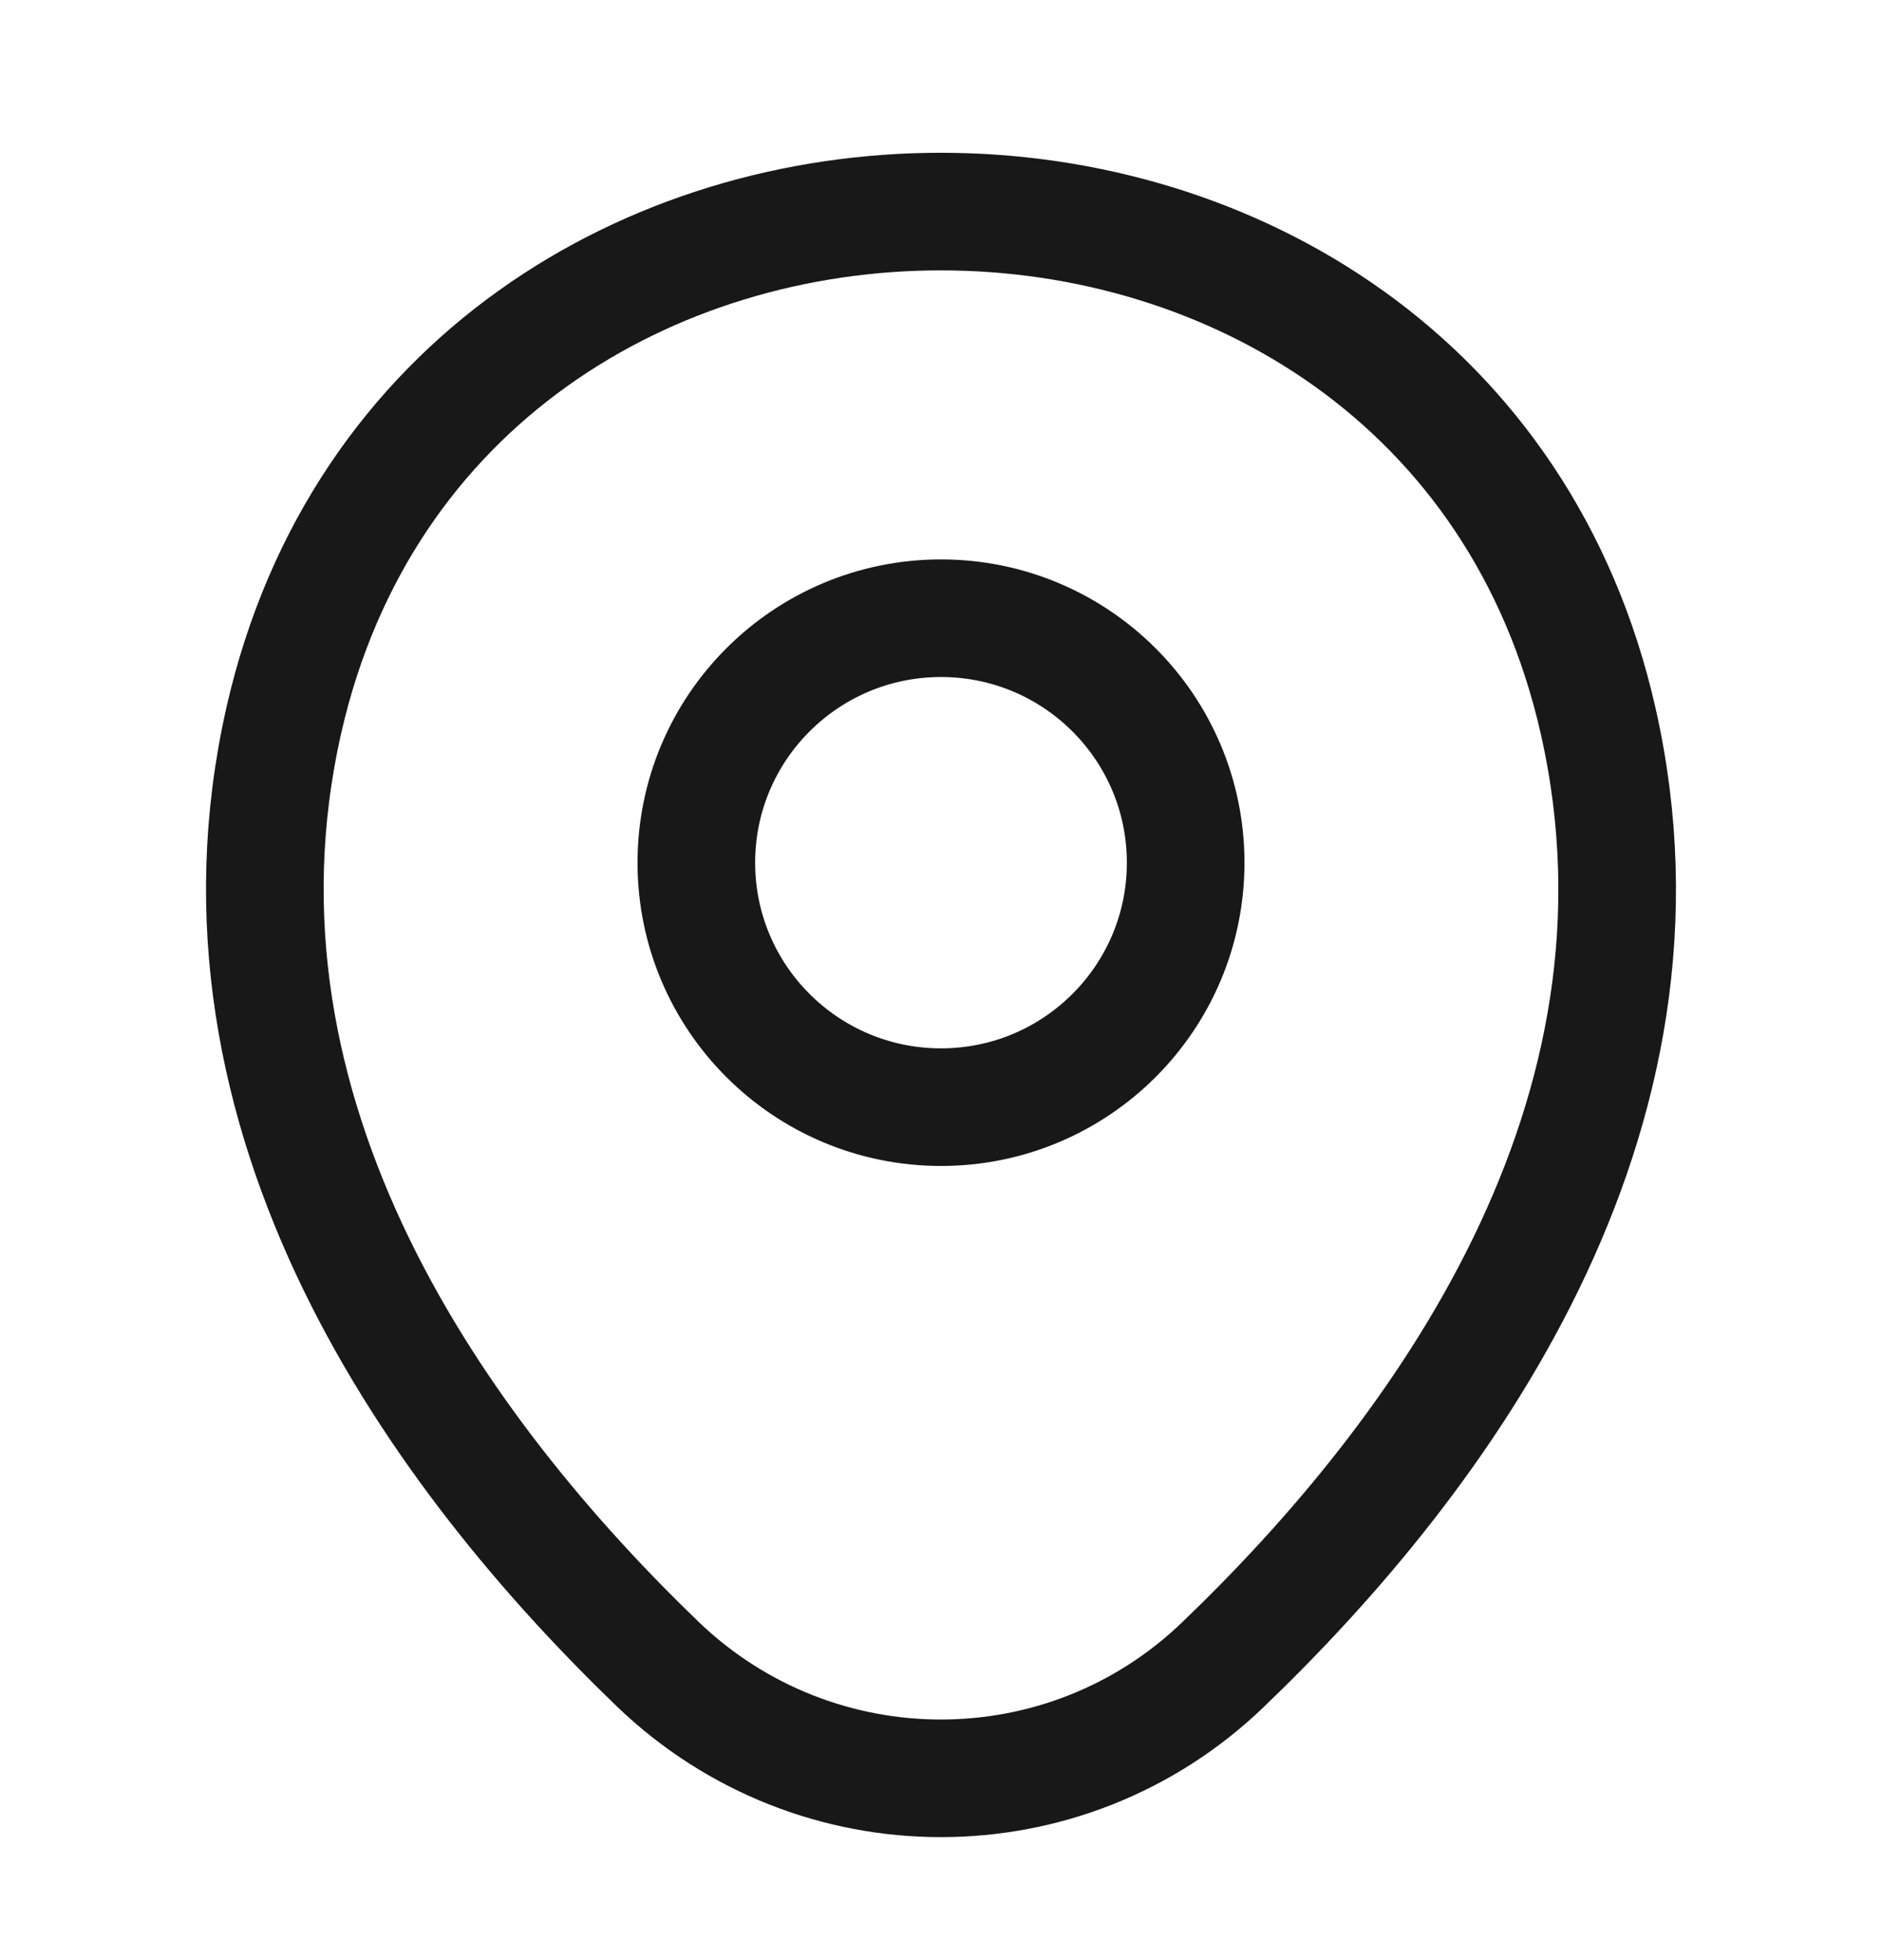
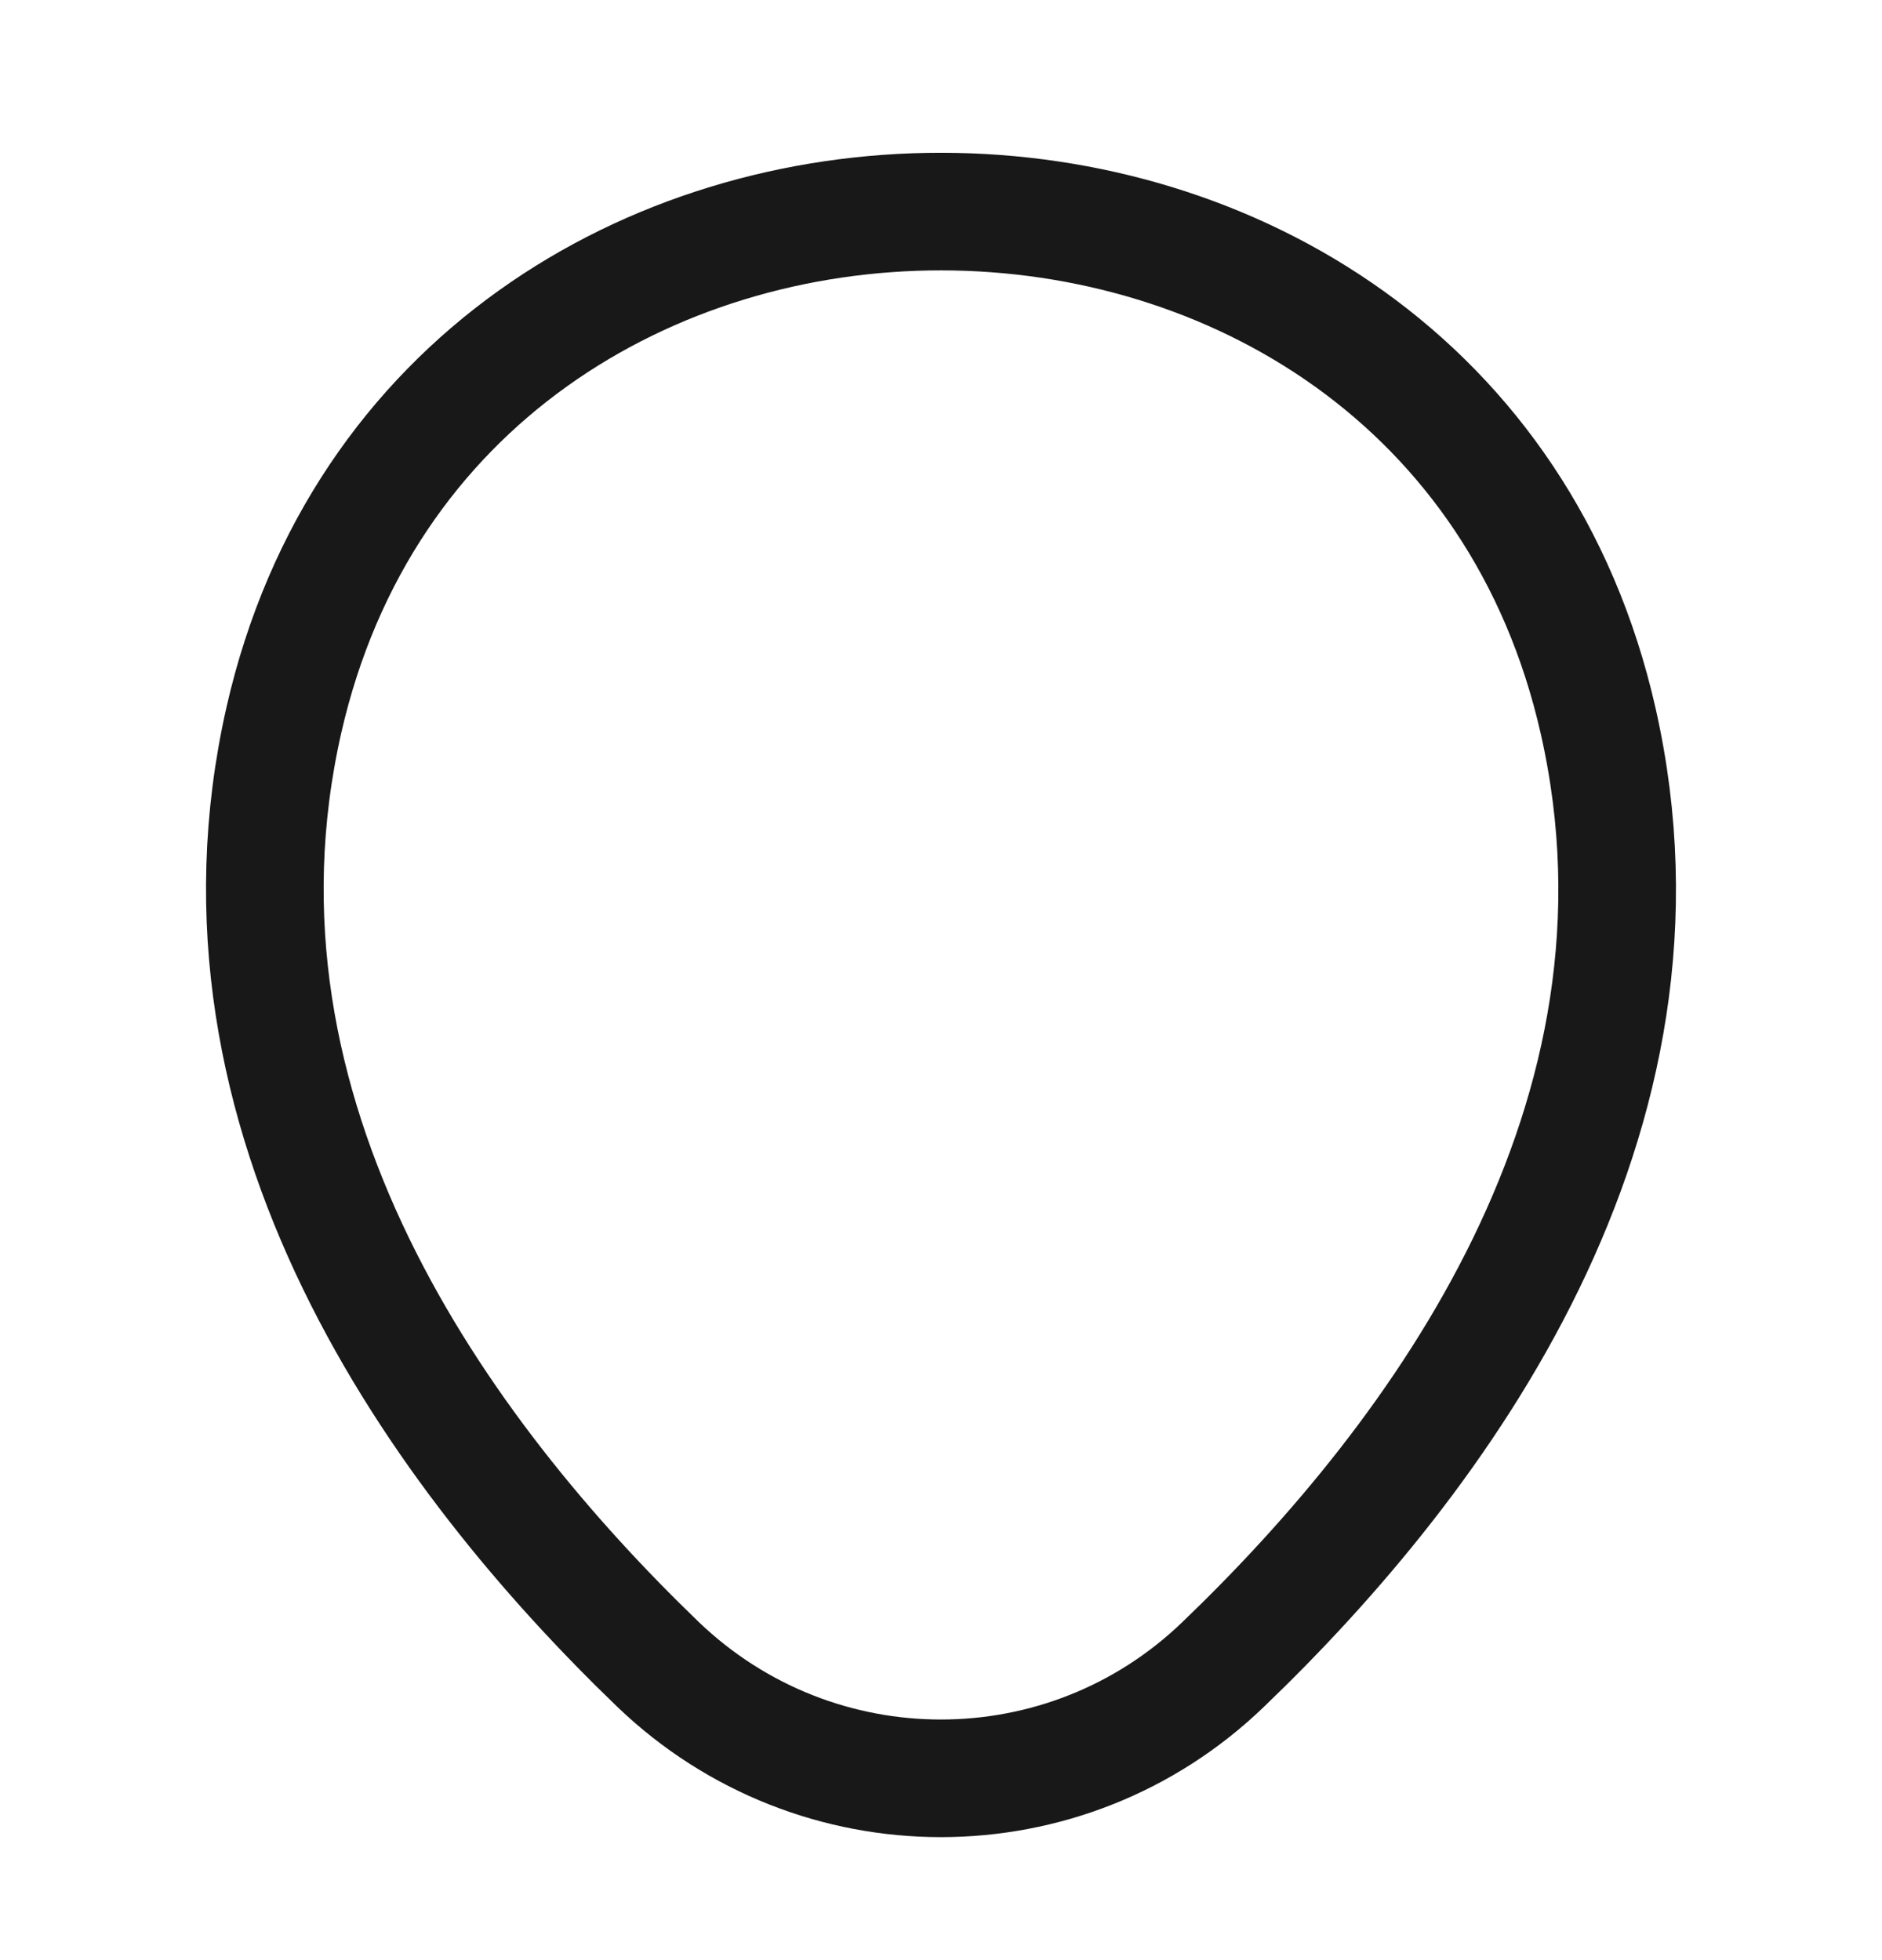
<svg xmlns="http://www.w3.org/2000/svg" width="24" height="25" viewBox="0 0 24 25" fill="none">
-   <path d="M12 14.121C13.723 14.121 15.12 12.725 15.12 11.003C15.12 9.281 13.723 7.885 12 7.885C10.277 7.885 8.88 9.281 8.88 11.003C8.88 12.725 10.277 14.121 12 14.121Z" stroke="#181818" stroke-width="1.5" />
  <path d="M3.62 9.184C5.59 0.53 18.42 0.54 20.38 9.194C21.53 14.271 18.37 18.569 15.6 21.227C13.59 23.166 10.41 23.166 8.39 21.227C5.63 18.569 2.47 14.261 3.62 9.184Z" stroke="#181818" stroke-width="1.5" />
</svg>